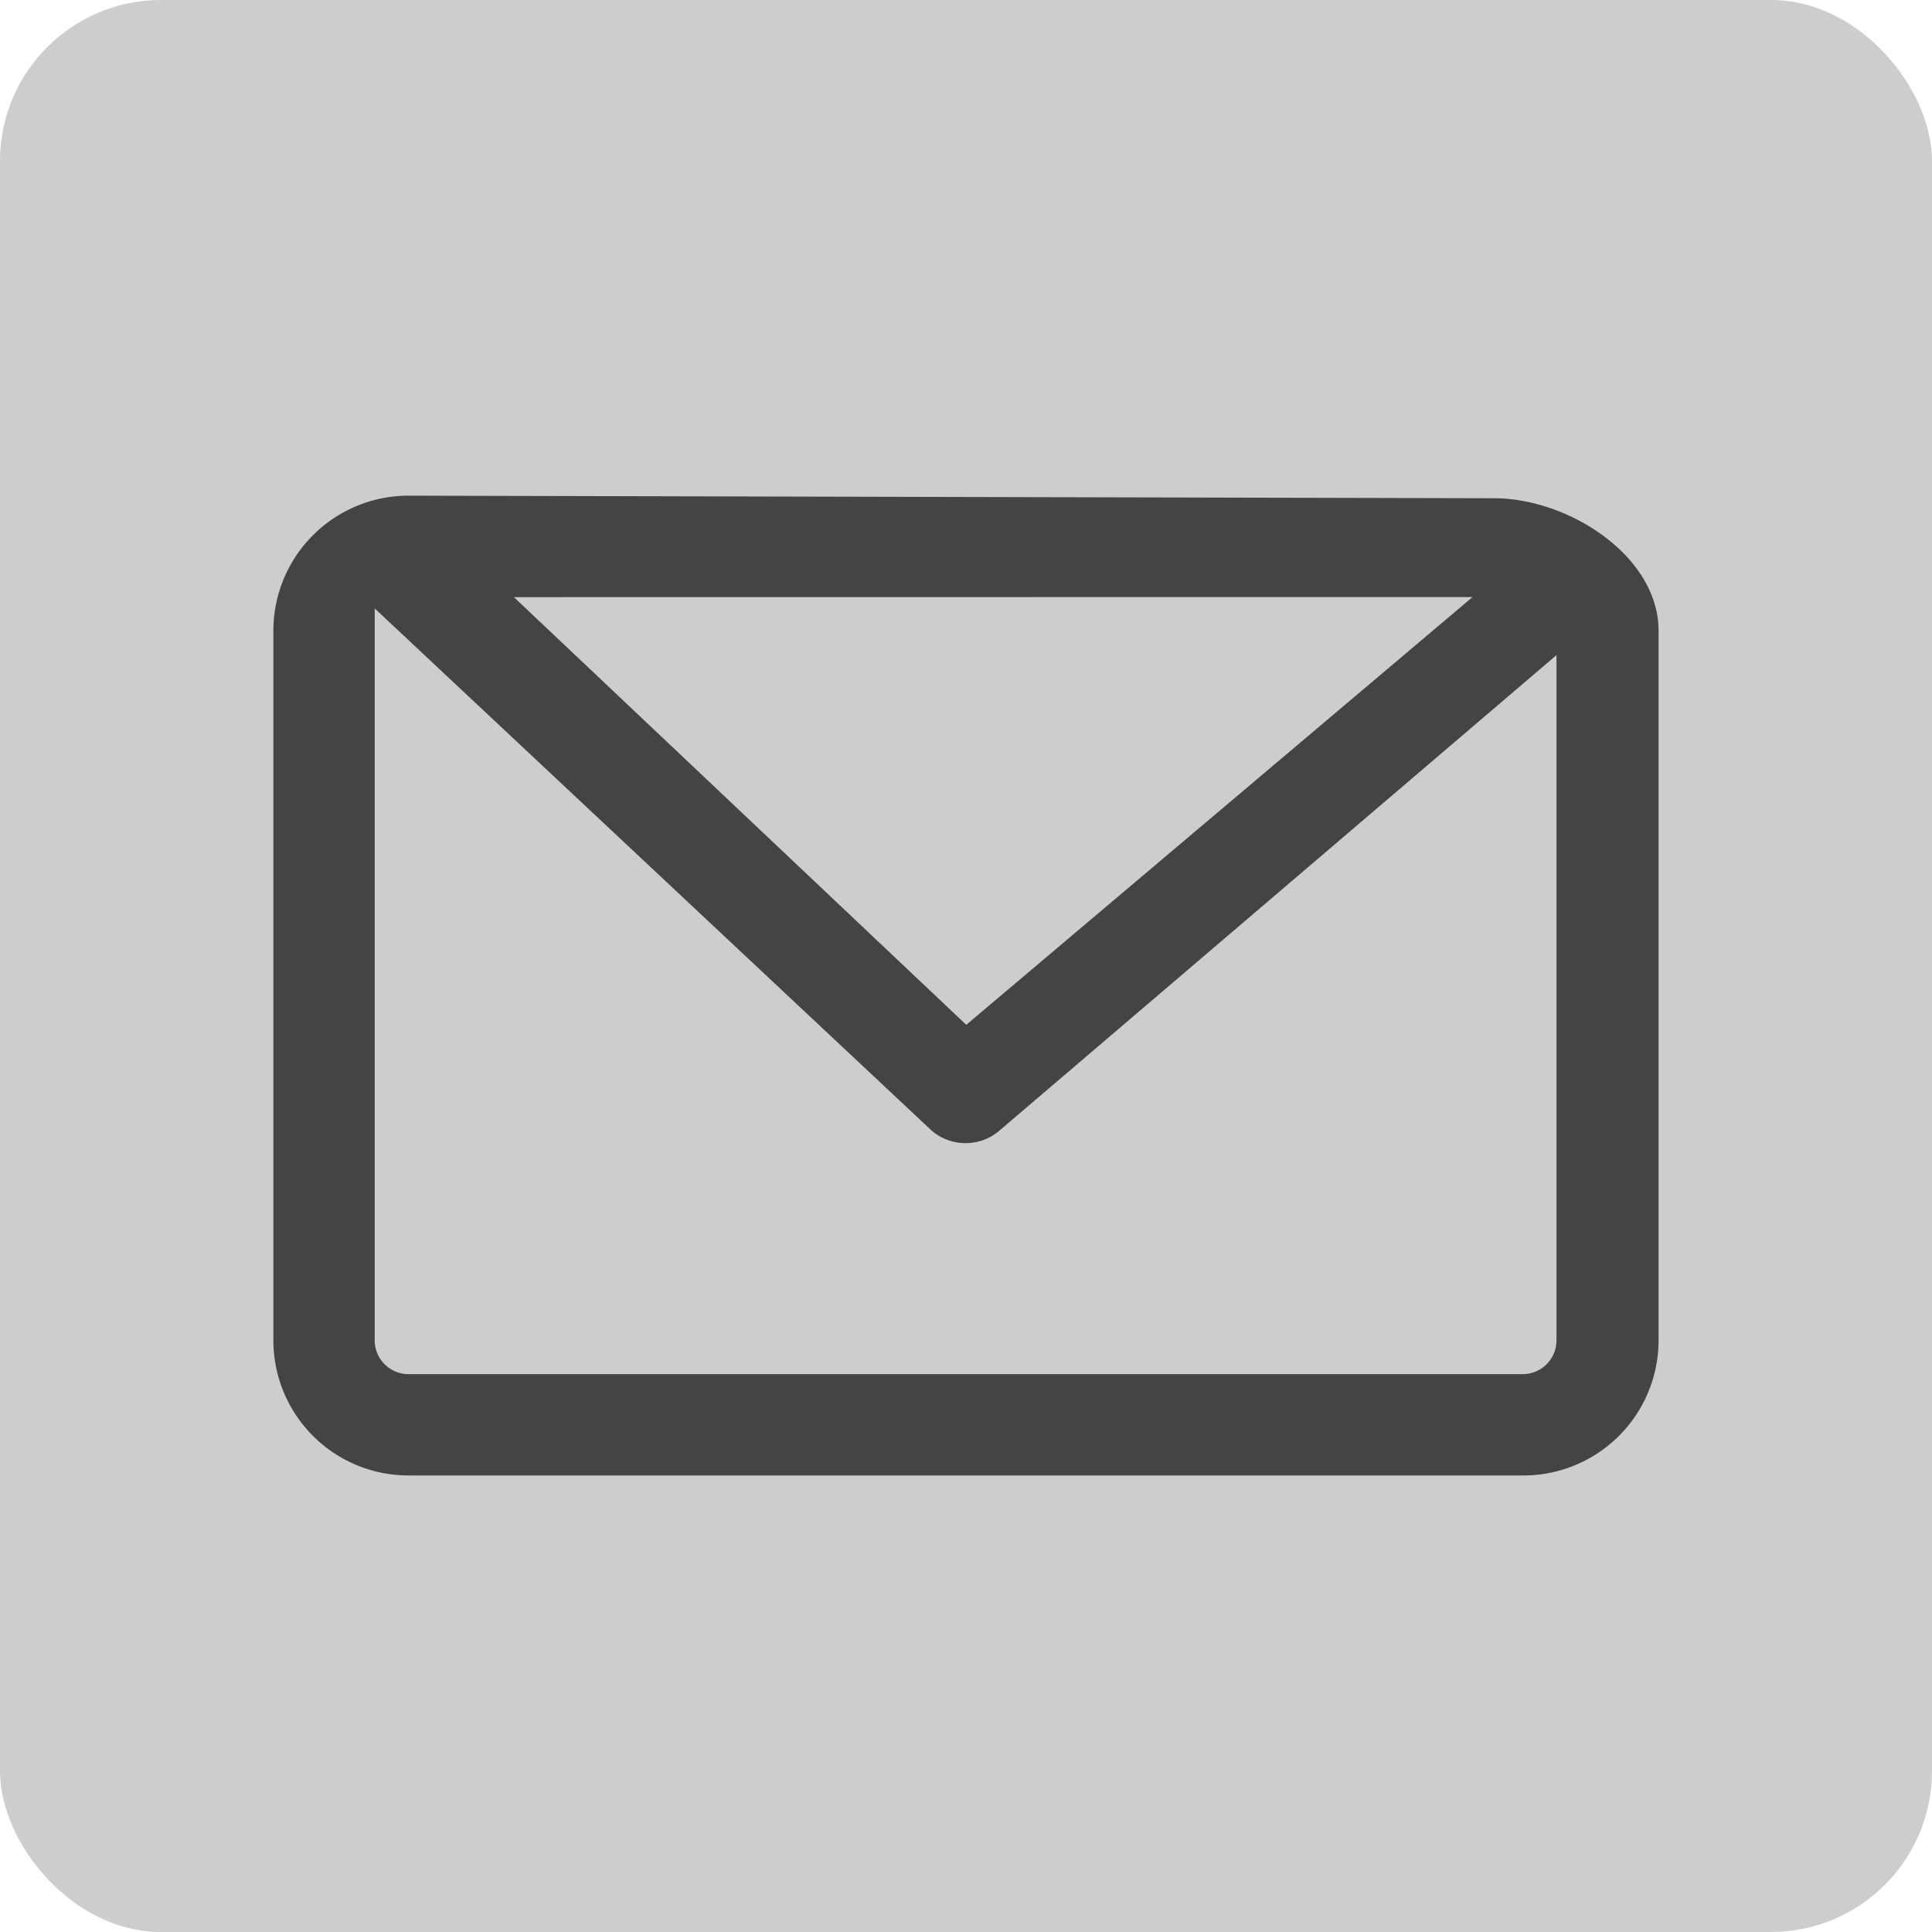
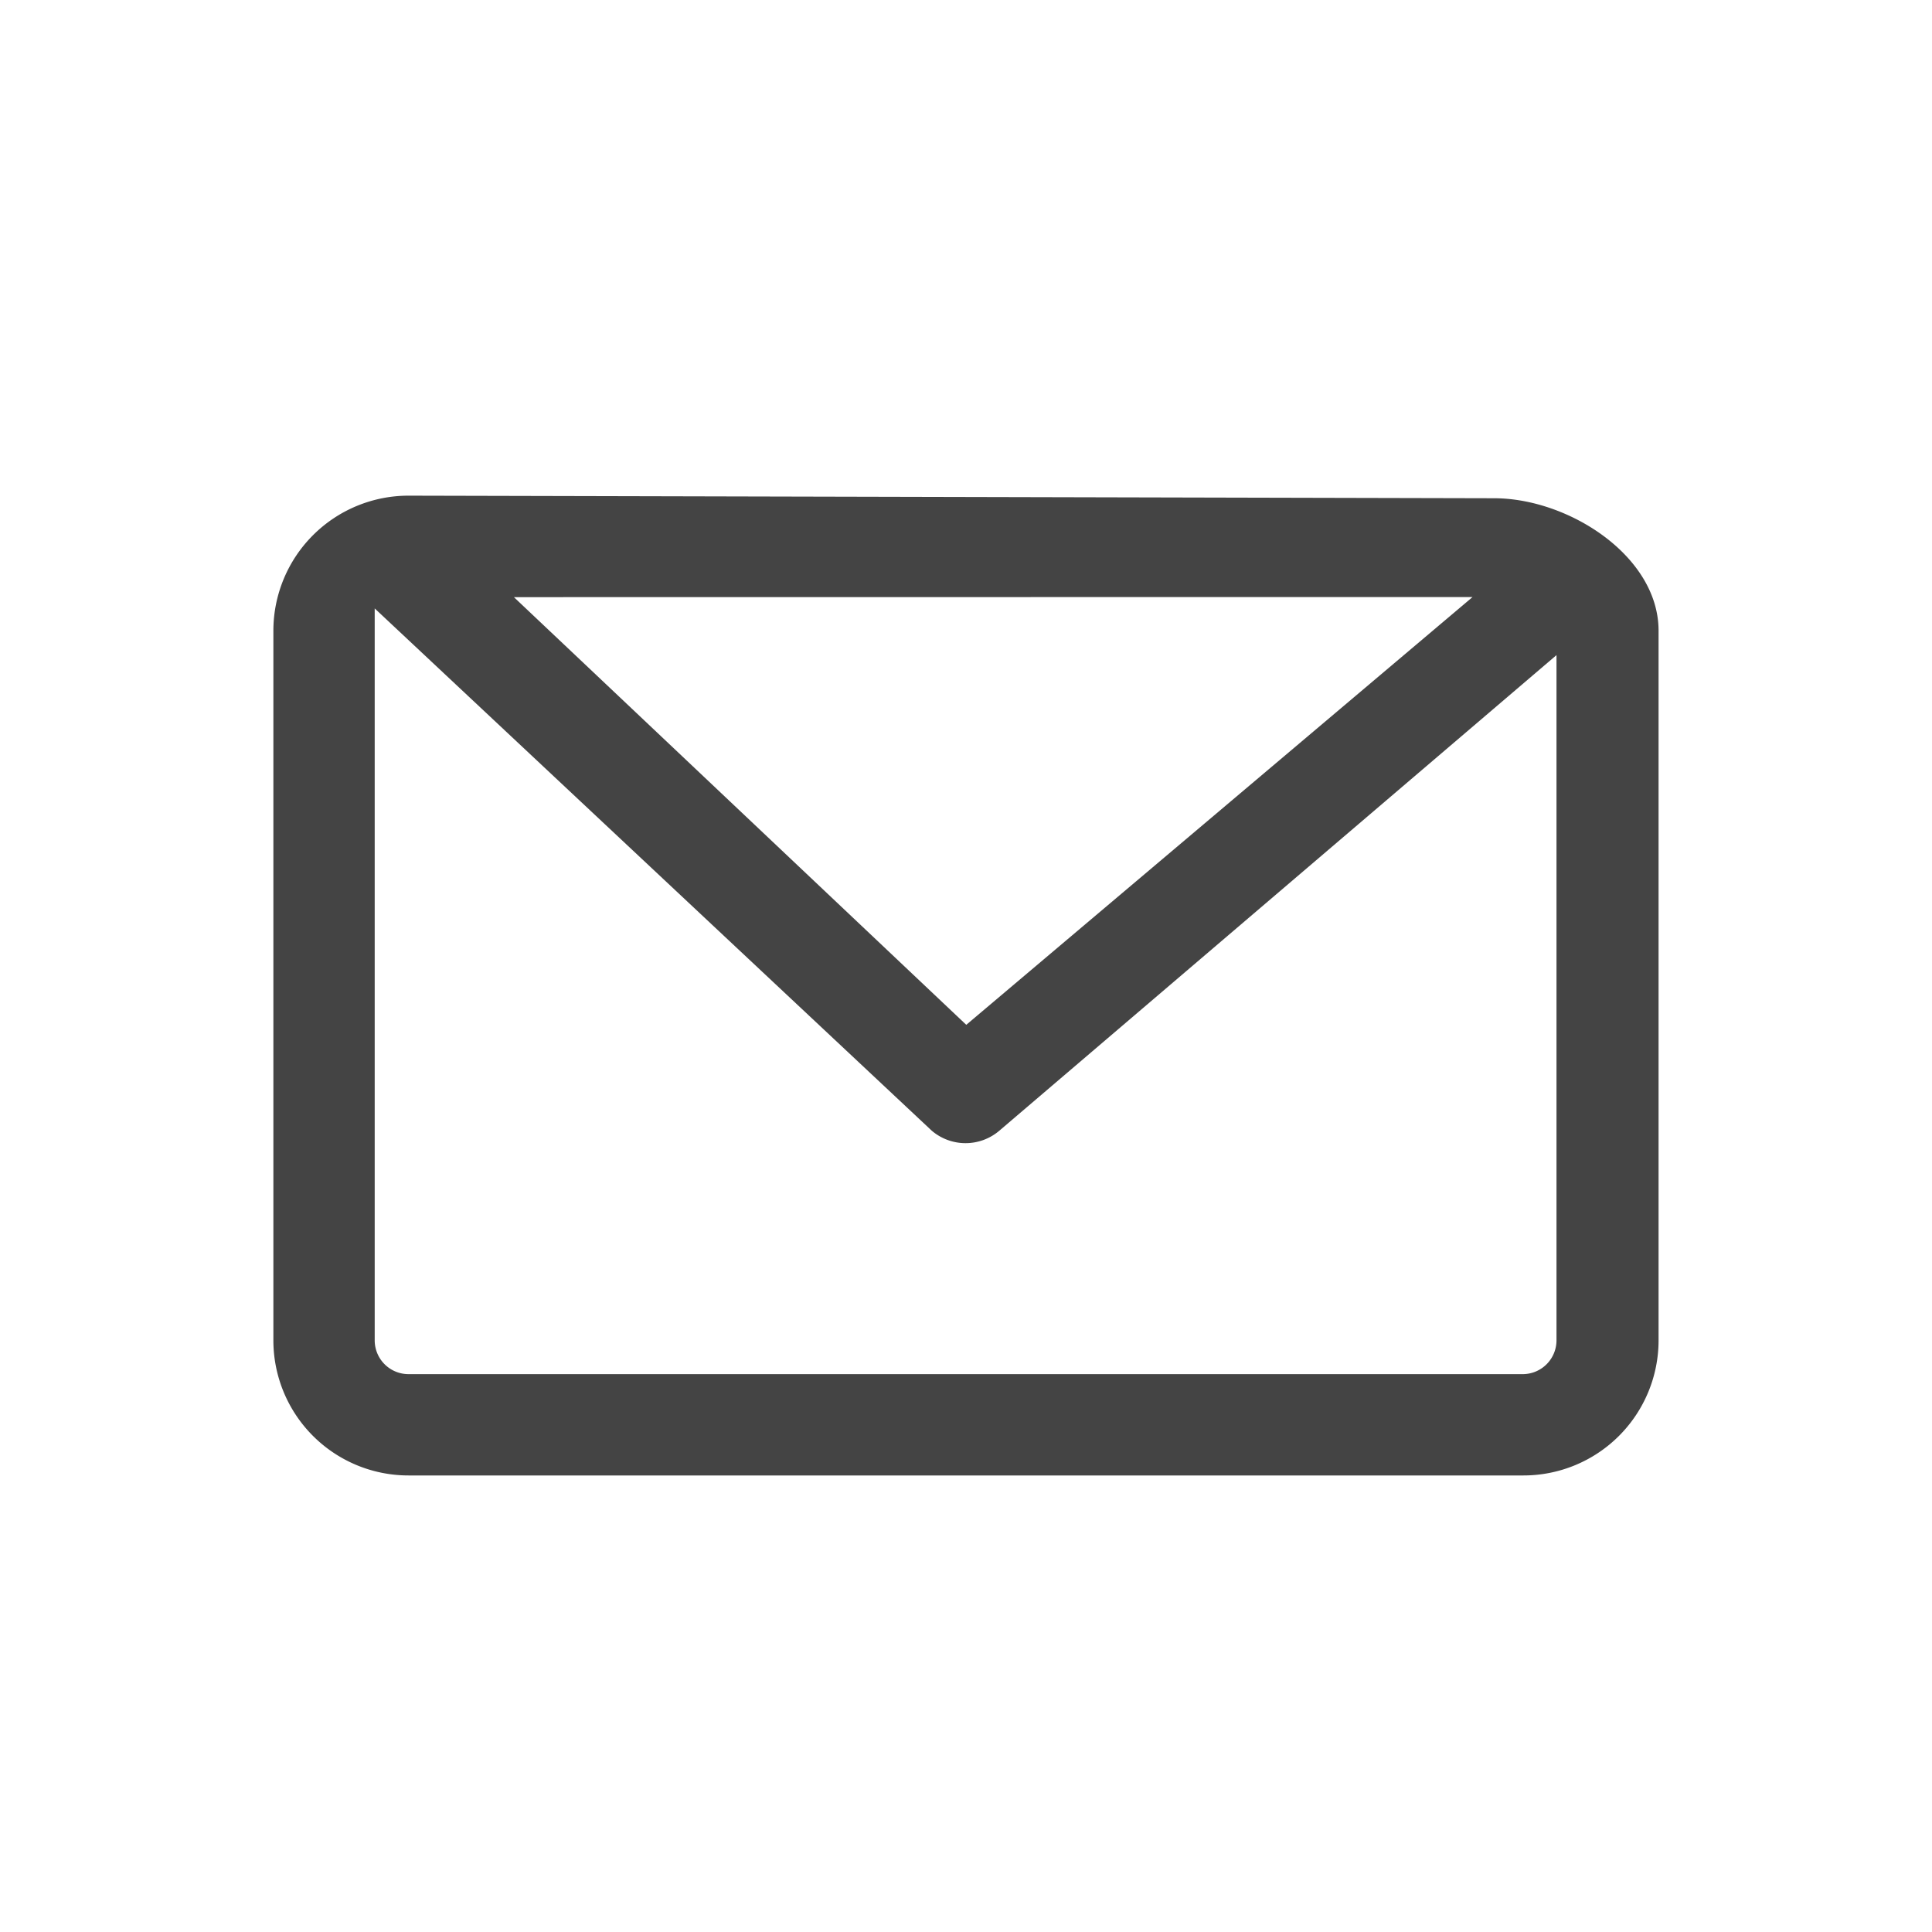
<svg xmlns="http://www.w3.org/2000/svg" width="36" height="36" viewBox="0 0 36 36">
  <defs>
    <style>
      .cls-1 {
        fill: #cdcdcd;
      }

      .cls-2 {
        fill: #444;
      }
    </style>
  </defs>
  <g id="Gruppe_758" data-name="Gruppe 758" transform="translate(-390 -2291)">
-     <rect id="Rechteck_680" data-name="Rechteck 680" class="cls-1" width="36" height="36" rx="3" transform="translate(390 2291)" />
-     <path id="Pfad_318" data-name="Pfad 318" class="cls-2" d="M167.995,28.388l-20.227-.048a2.518,2.518,0,0,0-2.518,2.518V44.079a2.518,2.518,0,0,0,2.518,2.518h20.775a2.518,2.518,0,0,0,2.518-2.518V30.858C171.062,29.467,169.386,28.388,167.995,28.388Zm-.4,1.841L158.161,38.2l-8.429-7.969Zm.944,14.48H147.768a.63.63,0,0,1-.63-.63V30.858c0-.154,0-.116,0-.417l10.38,9.732a.97.97,0,0,0,1.259,0l10.382-8.862V44.079a.63.63,0,0,1-.617.63Z" transform="translate(249.844 2271.896)" />
+     <path id="Pfad_318" data-name="Pfad 318" class="cls-2" d="M167.995,28.388l-20.227-.048a2.518,2.518,0,0,0-2.518,2.518V44.079a2.518,2.518,0,0,0,2.518,2.518h20.775a2.518,2.518,0,0,0,2.518-2.518V30.858C171.062,29.467,169.386,28.388,167.995,28.388Zm-.4,1.841L158.161,38.2l-8.429-7.969Zm.944,14.48H147.768a.63.63,0,0,1-.63-.63V30.858c0-.154,0-.116,0-.417l10.38,9.732a.97.97,0,0,0,1.259,0l10.382-8.862V44.079a.63.63,0,0,1-.617.63" transform="translate(249.844 2271.896)" />
  </g>
</svg>